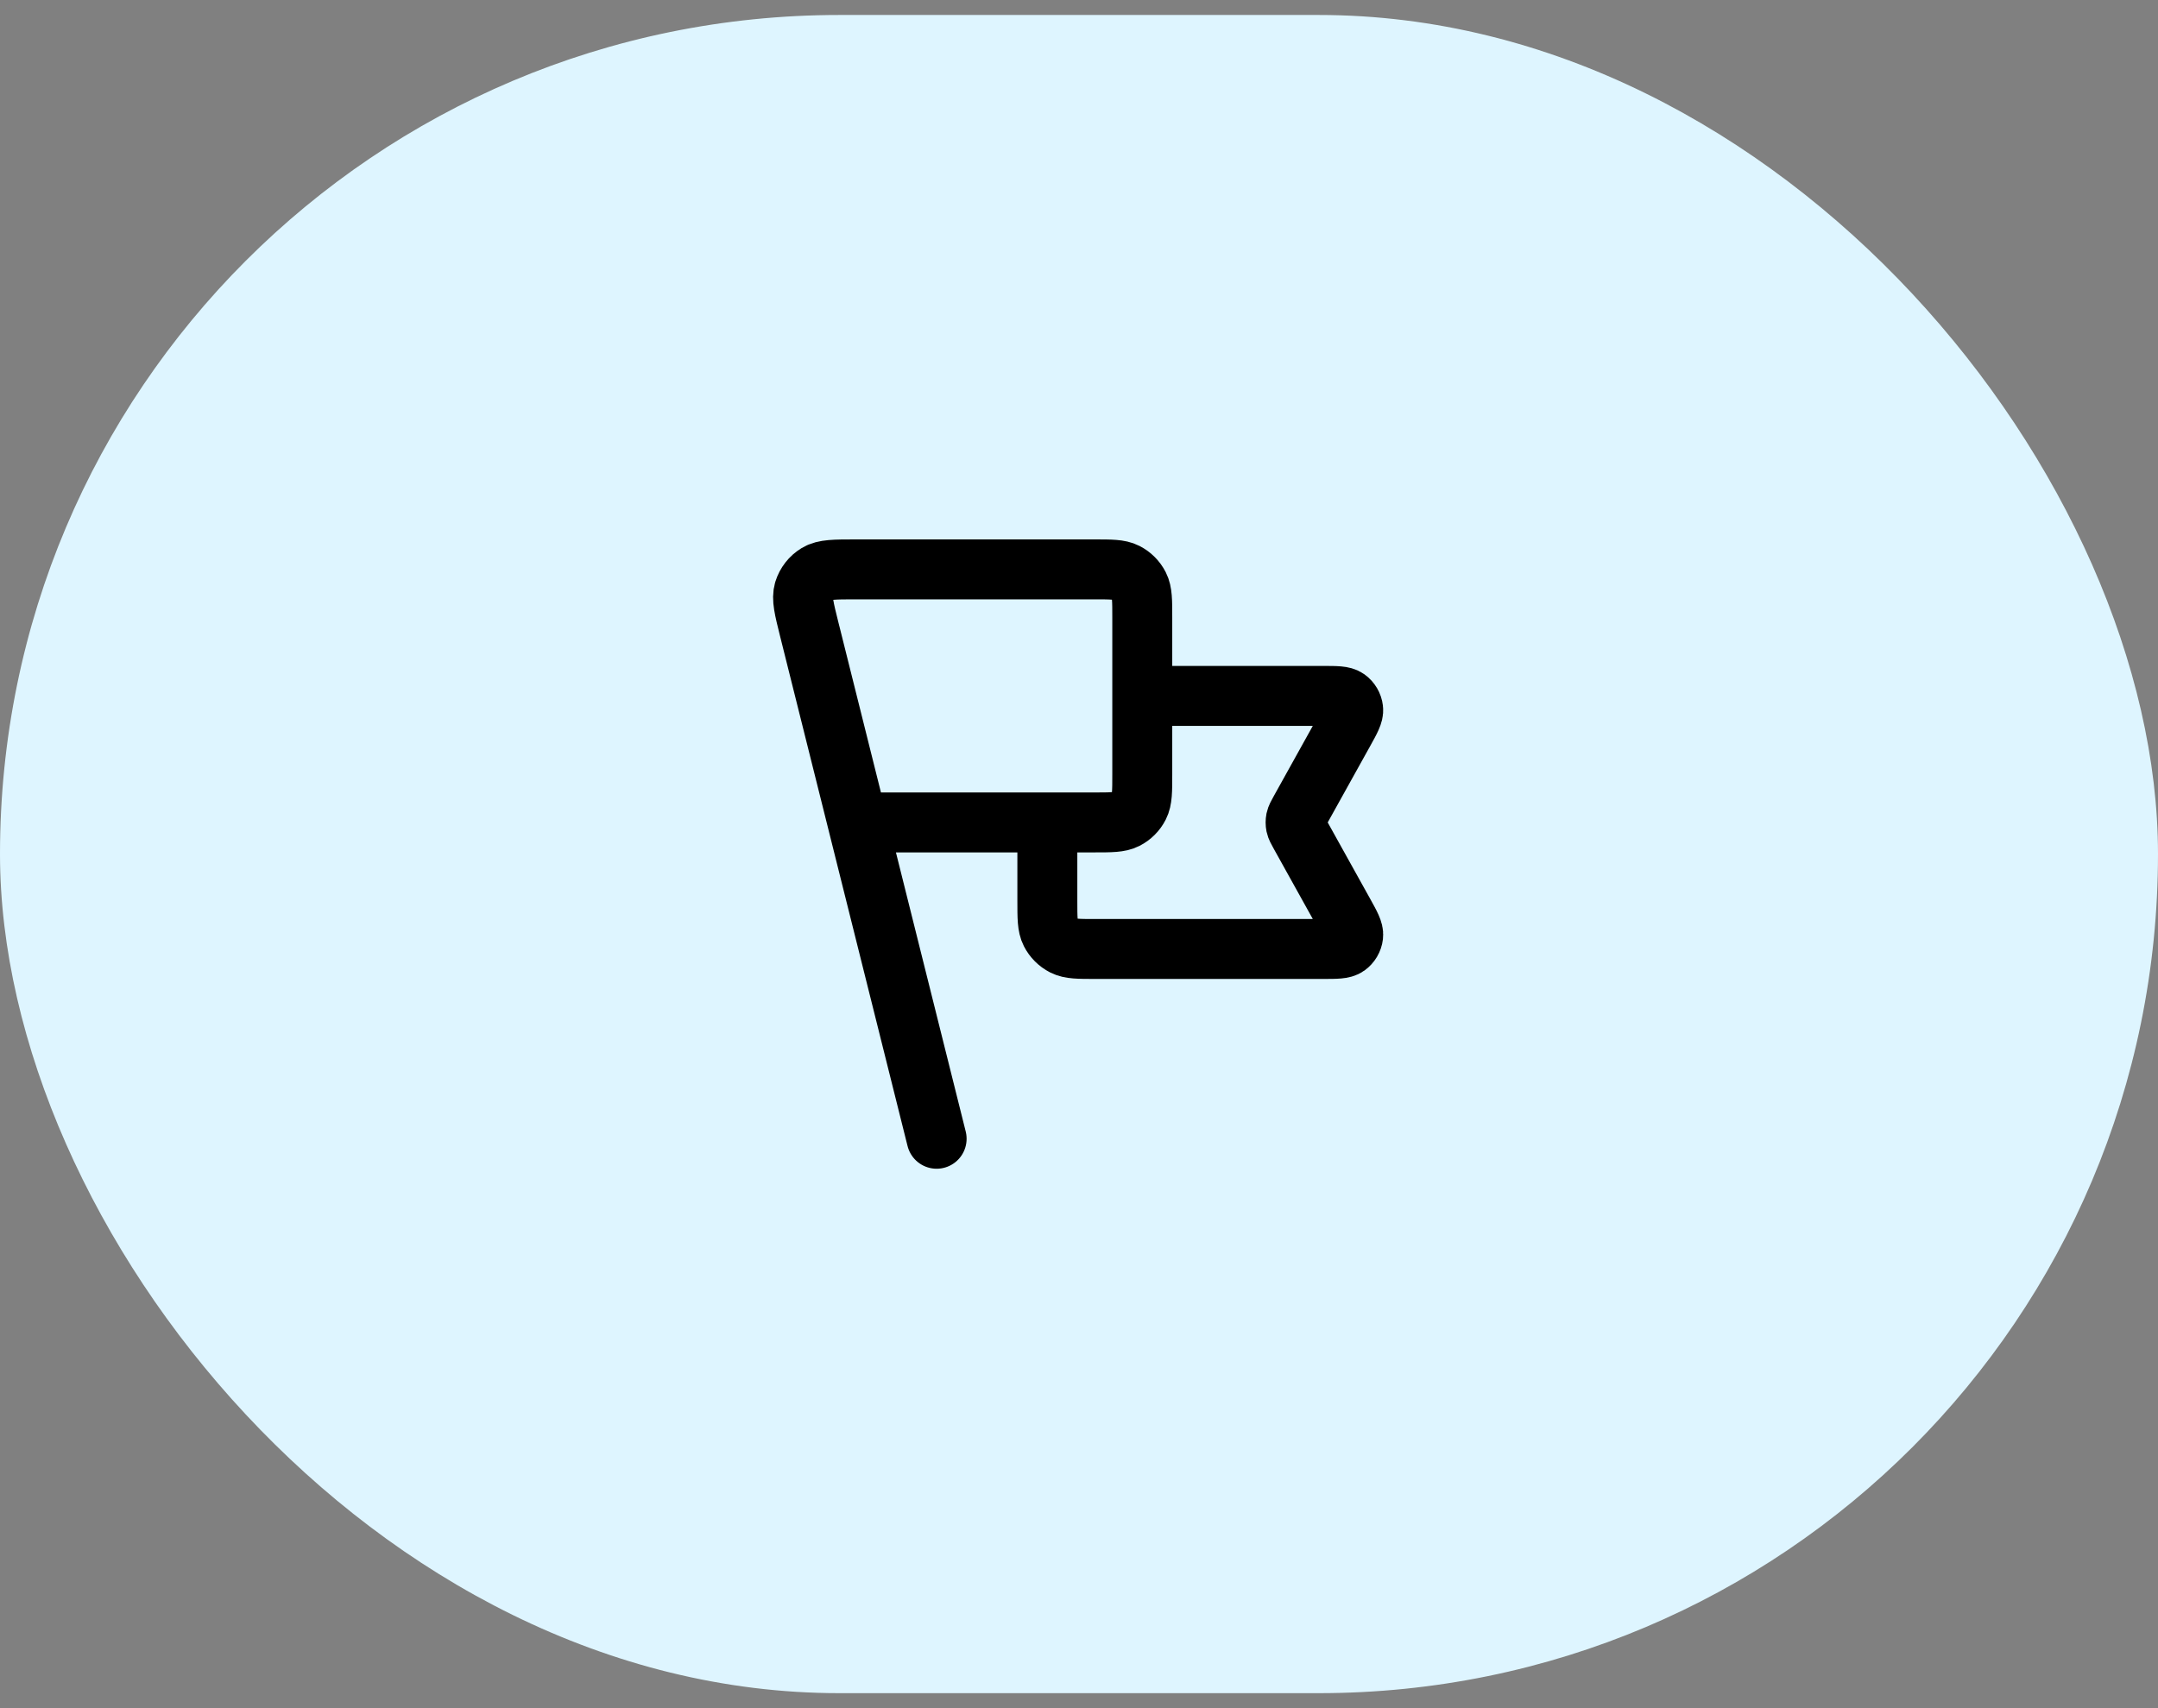
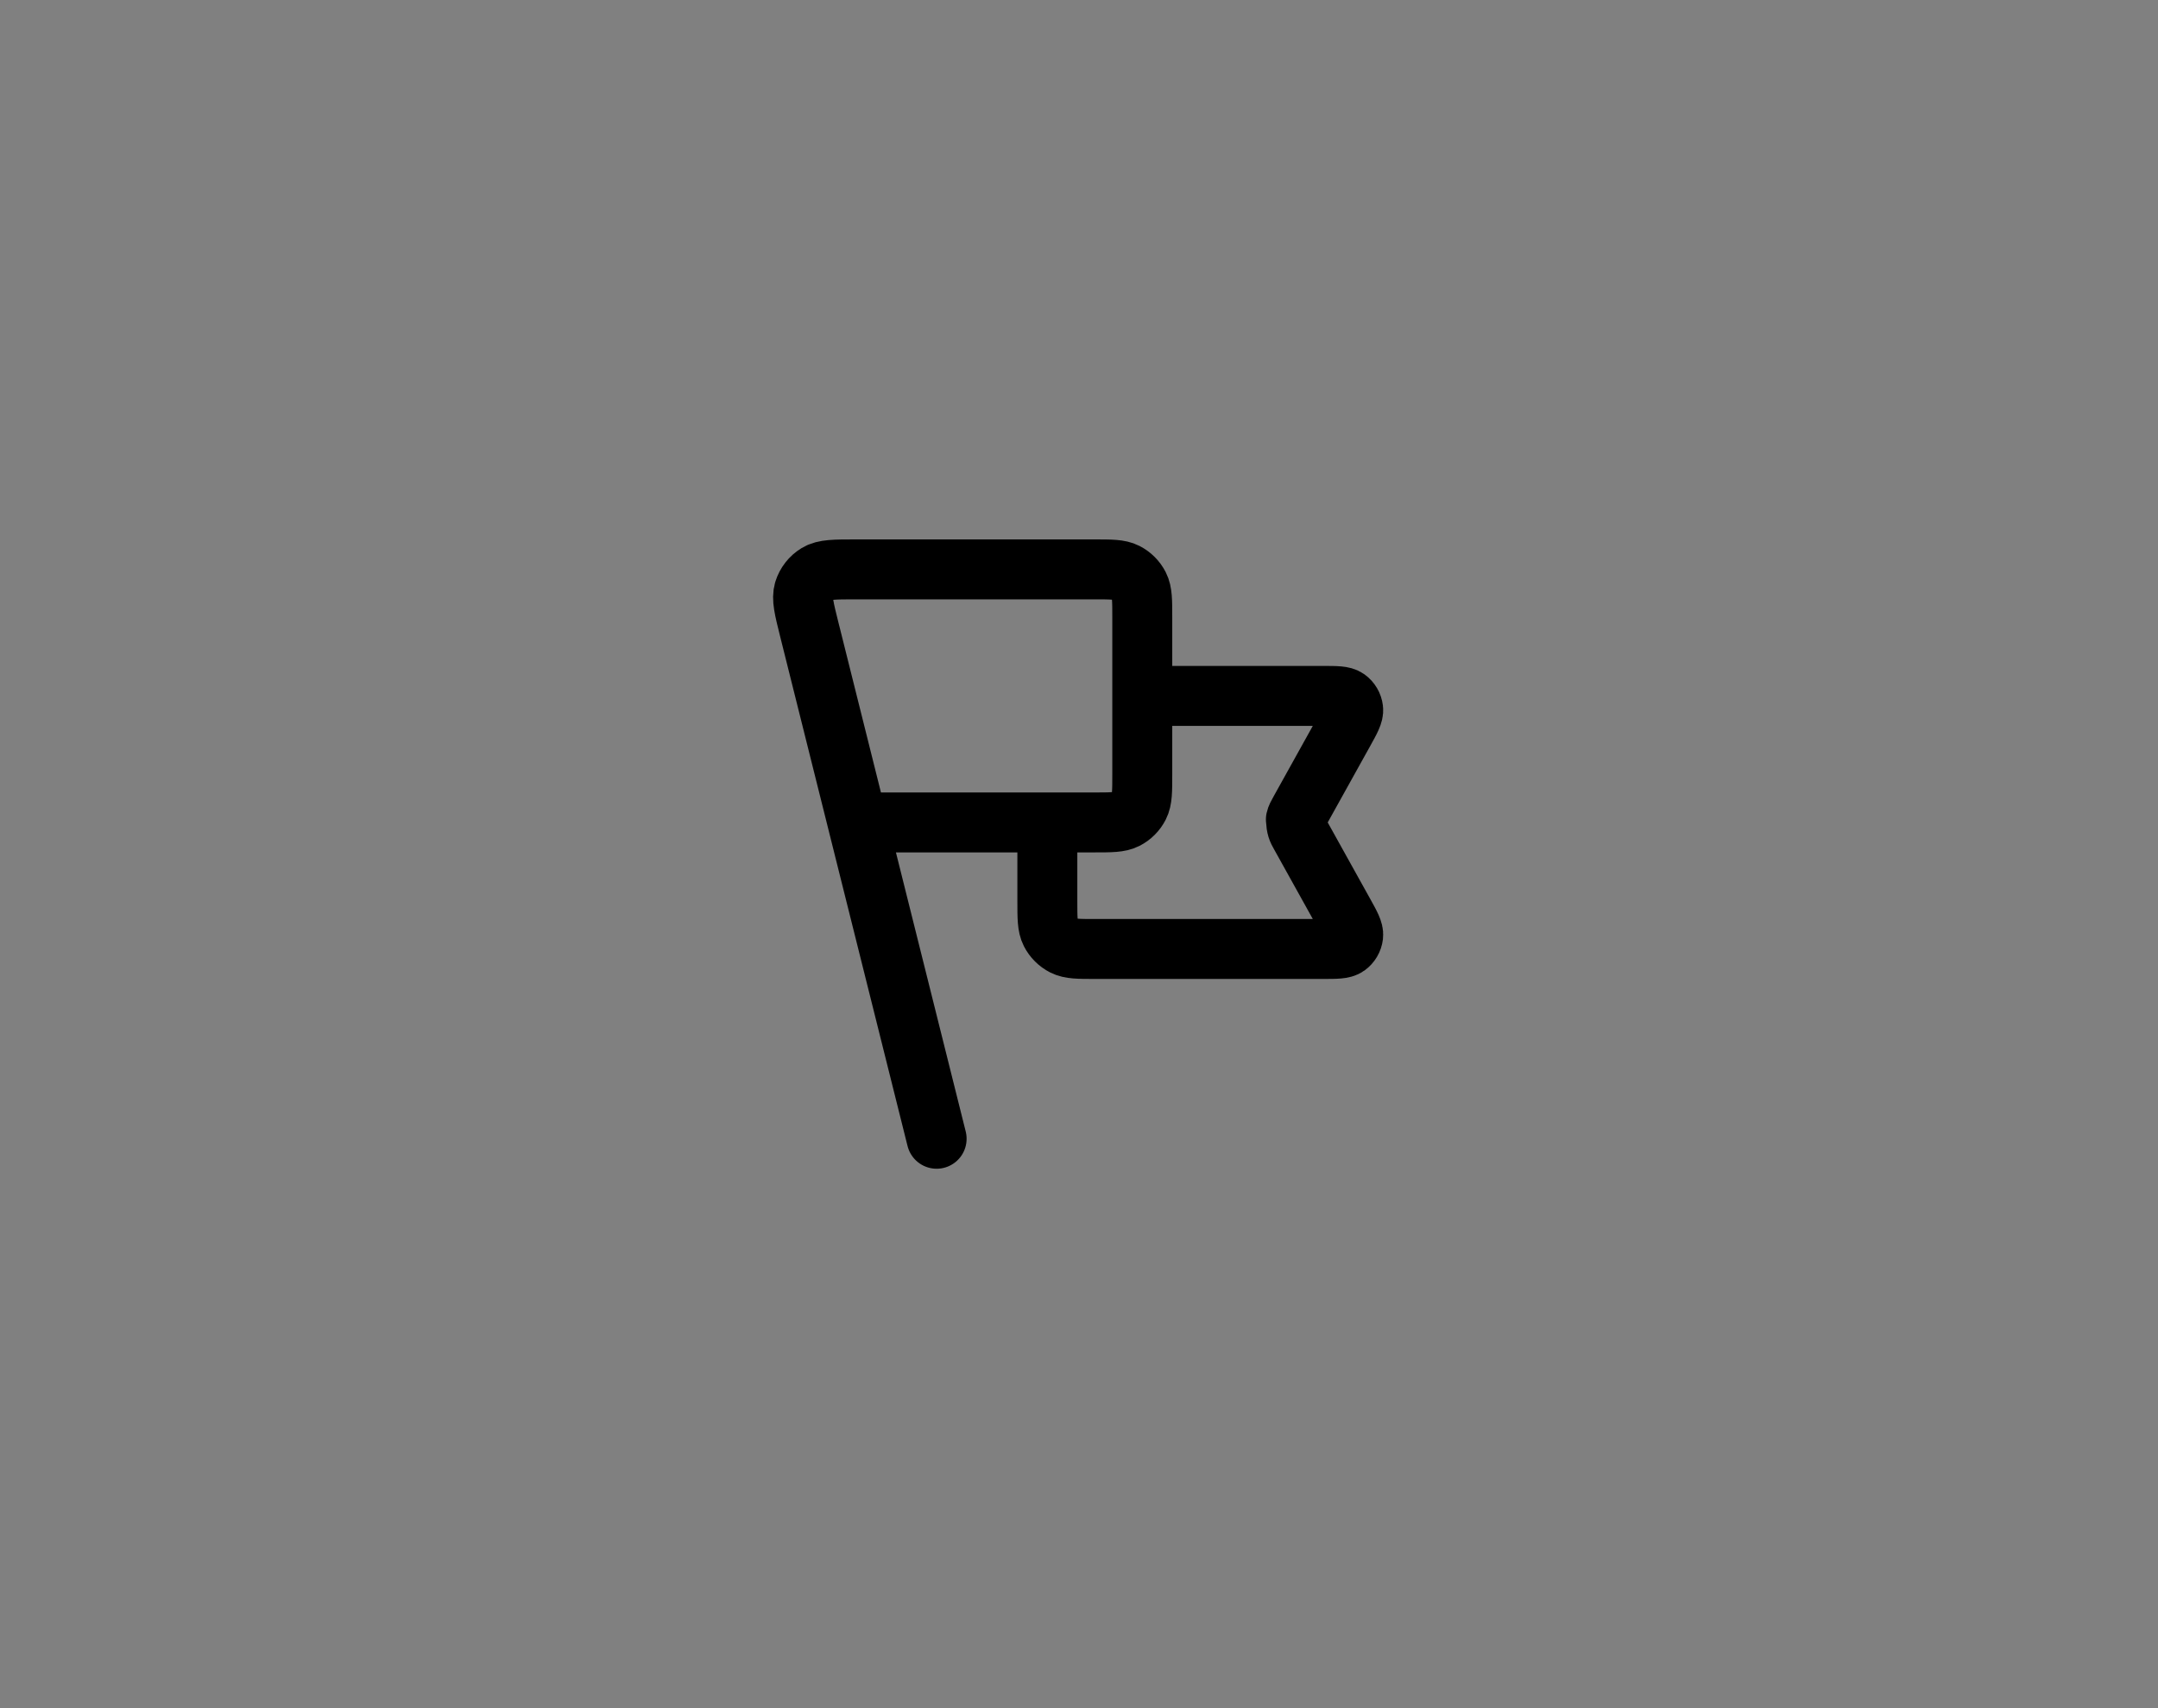
<svg xmlns="http://www.w3.org/2000/svg" width="72" height="57" viewBox="0 0 72 57" fill="none">
  <rect x="0" y="0" width="72" height="57" fill="#808080" stroke="none" />
-   <rect y="0.5" width="72" height="56" rx="28" fill="#DEF5FF" />
-   <path d="M38.111 23.222H44.14C44.588 23.222 44.811 23.222 44.942 23.316C45.056 23.398 45.131 23.525 45.147 23.664C45.166 23.824 45.057 24.02 44.84 24.411L43.37 27.056C43.291 27.198 43.252 27.269 43.236 27.344C43.223 27.41 43.223 27.479 43.236 27.545C43.252 27.62 43.291 27.691 43.37 27.833L44.84 30.478C45.057 30.869 45.166 31.065 45.147 31.225C45.131 31.364 45.056 31.491 44.942 31.573C44.811 31.667 44.588 31.667 44.14 31.667H36.544C35.984 31.667 35.704 31.667 35.49 31.558C35.302 31.462 35.149 31.309 35.053 31.121C34.944 30.907 34.944 30.627 34.944 30.067V27.444M31.25 38L27.028 21.111M28.611 27.444H36.511C37.071 27.444 37.351 27.444 37.565 27.335C37.753 27.24 37.906 27.087 38.002 26.898C38.111 26.684 38.111 26.404 38.111 25.844V20.6C38.111 20.04 38.111 19.76 38.002 19.546C37.906 19.358 37.753 19.205 37.565 19.109C37.351 19 37.071 19 36.511 19H28.549C27.851 19 27.501 19 27.263 19.145C27.053 19.272 26.898 19.471 26.825 19.705C26.743 19.972 26.828 20.31 26.997 20.988L28.611 27.444Z" stroke="black" stroke-width="2" stroke-linecap="round" stroke-linejoin="round" />
+   <path d="M38.111 23.222H44.14C44.588 23.222 44.811 23.222 44.942 23.316C45.056 23.398 45.131 23.525 45.147 23.664C45.166 23.824 45.057 24.02 44.84 24.411L43.37 27.056C43.291 27.198 43.252 27.269 43.236 27.344C43.252 27.62 43.291 27.691 43.37 27.833L44.84 30.478C45.057 30.869 45.166 31.065 45.147 31.225C45.131 31.364 45.056 31.491 44.942 31.573C44.811 31.667 44.588 31.667 44.14 31.667H36.544C35.984 31.667 35.704 31.667 35.49 31.558C35.302 31.462 35.149 31.309 35.053 31.121C34.944 30.907 34.944 30.627 34.944 30.067V27.444M31.25 38L27.028 21.111M28.611 27.444H36.511C37.071 27.444 37.351 27.444 37.565 27.335C37.753 27.24 37.906 27.087 38.002 26.898C38.111 26.684 38.111 26.404 38.111 25.844V20.6C38.111 20.04 38.111 19.76 38.002 19.546C37.906 19.358 37.753 19.205 37.565 19.109C37.351 19 37.071 19 36.511 19H28.549C27.851 19 27.501 19 27.263 19.145C27.053 19.272 26.898 19.471 26.825 19.705C26.743 19.972 26.828 20.31 26.997 20.988L28.611 27.444Z" stroke="black" stroke-width="2" stroke-linecap="round" stroke-linejoin="round" />
</svg>